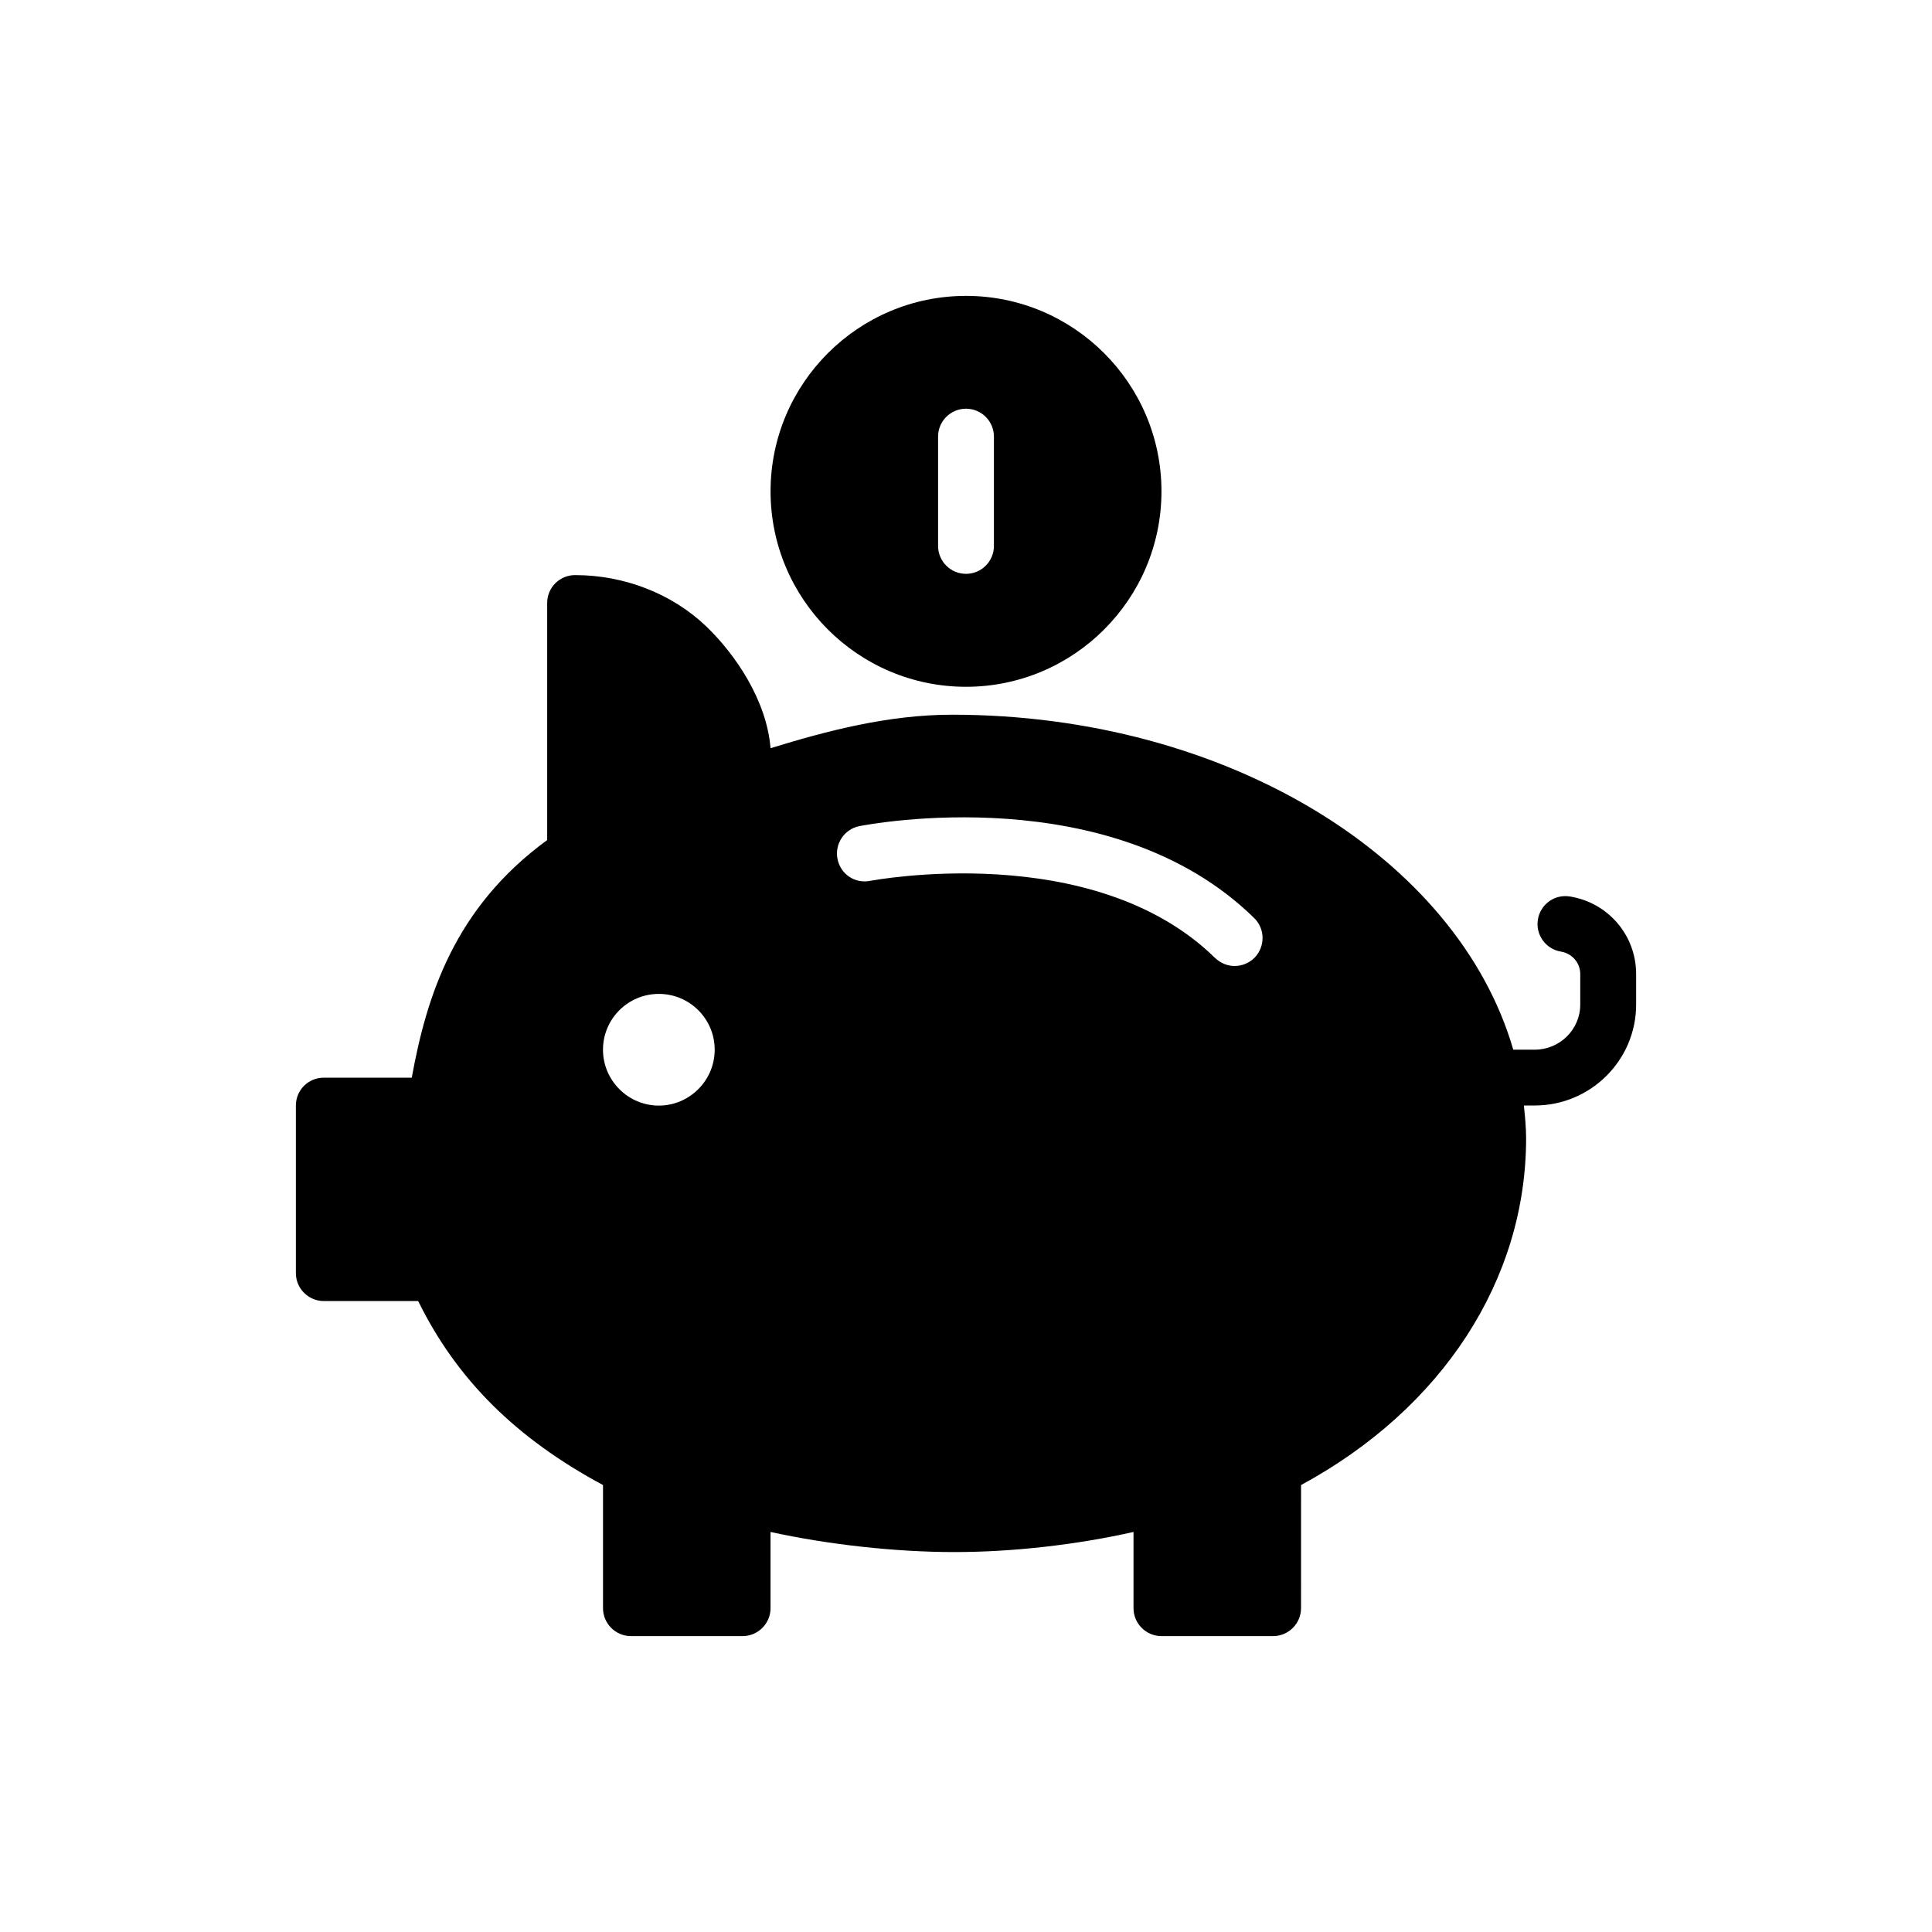
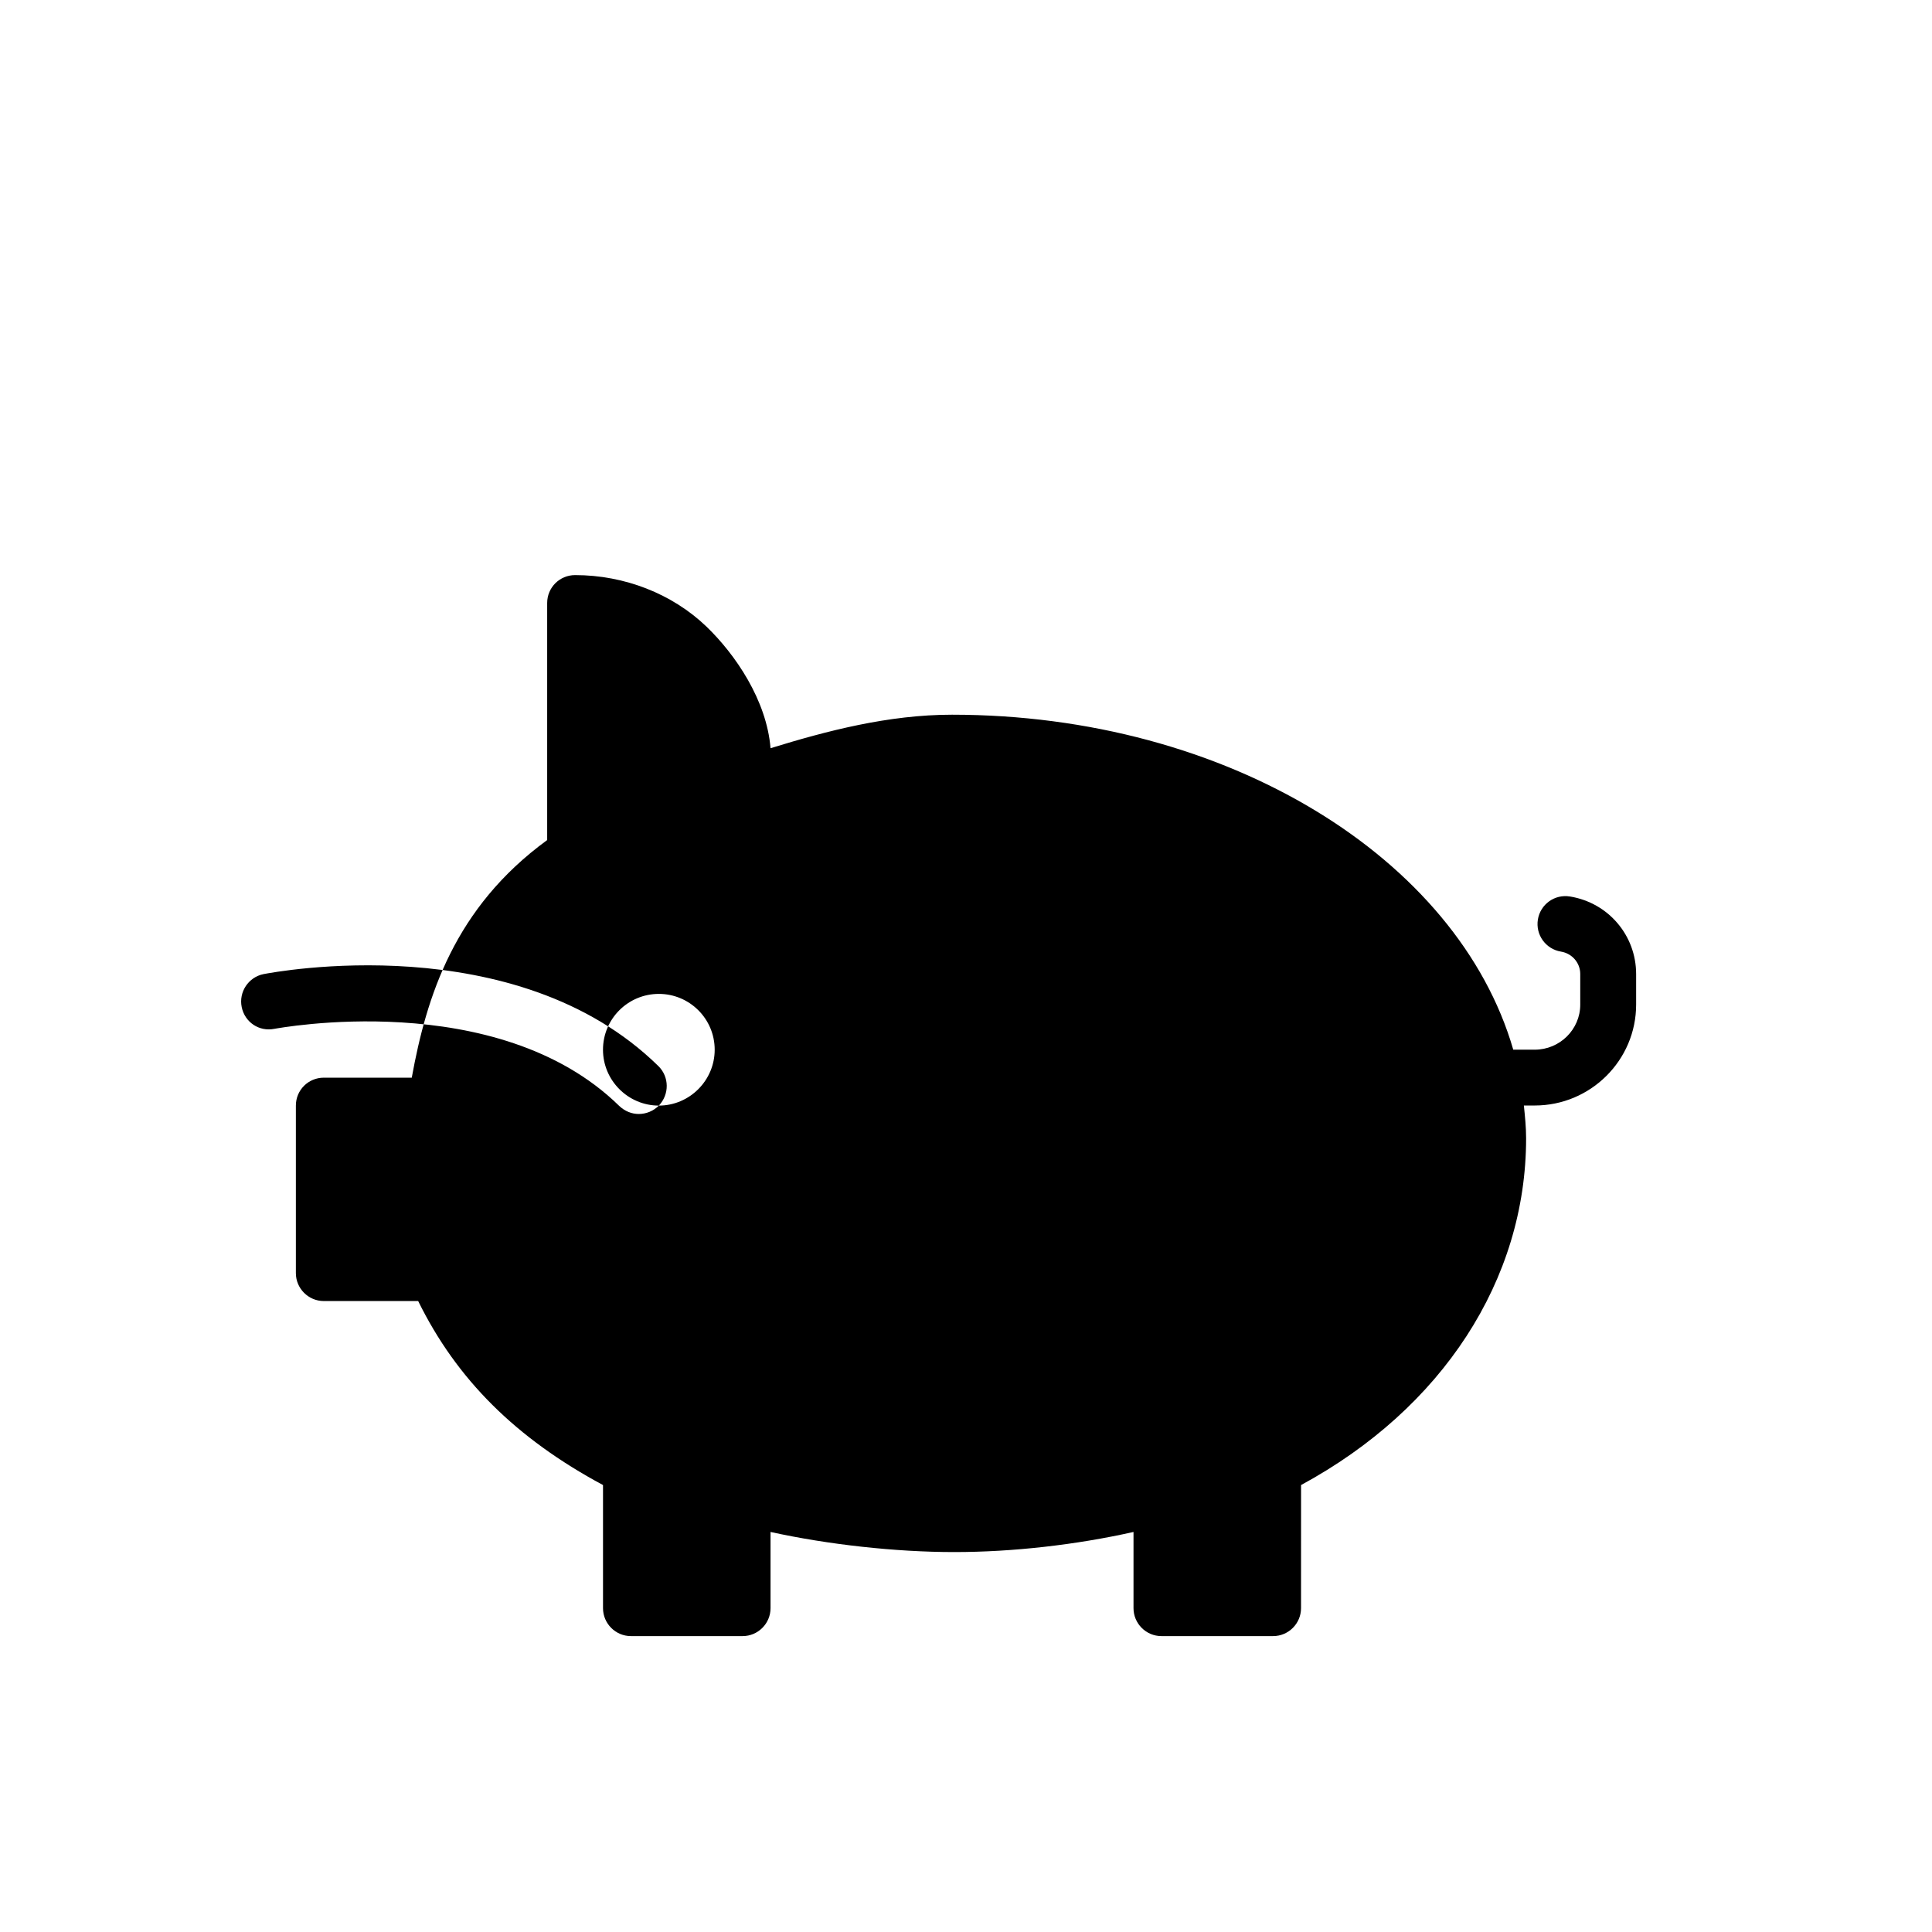
<svg xmlns="http://www.w3.org/2000/svg" fill="#000000" width="800px" height="800px" version="1.1" viewBox="144 144 512 512">
  <g>
-     <path d="m560.05 381.58c-4.062-0.668-7.84 2.078-8.496 6.109-0.656 4.035 2.082 7.836 6.113 8.496 2.961 0.484 5.117 2.984 5.117 5.945v8.098c0 6.586-5.418 11.949-12.074 11.949h-5.68c-14.668-50.68-75.738-88.773-148.73-88.773-16.871 0-33.223 4.293-48.098 8.879-1.035-12.727-9.324-24.863-17.02-32.262-9.027-8.656-21.68-13.613-34.777-13.613-4.07 0-7.398 3.258-7.398 7.398v62.82c-24.641 17.98-31.965 41.438-35.887 62.969h-23.312c-4.07 0-7.398 3.254-7.398 7.398v44.398c0 4.07 3.328 7.398 7.398 7.398h25.012c10.211 20.793 25.973 36.406 48.984 48.762v32.633c0 4.07 3.328 7.398 7.398 7.398h29.598c4.07 0 7.398-3.328 7.398-7.398v-20.199c15.168 3.332 33.074 5.328 48.688 5.328 15.539 0 32.336-1.926 47.504-5.328v20.199c0 4.07 3.328 7.398 7.398 7.398h29.598c4.07 0 7.398-3.328 7.398-7.398l0.008-32.633c37.441-20.273 59.641-54.387 59.641-91.902 0-2.93-0.297-5.805-0.594-8.68h2.875c14.82 0 26.875-12 26.875-26.746v-8.098c-0.004-10.246-7.375-18.891-17.535-20.547zm-241.45 55.414c-8.141 0-14.801-6.66-14.801-14.801 0-8.215 6.66-14.801 14.801-14.801s14.801 6.586 14.801 14.801c-0.004 8.141-6.664 14.801-14.801 14.801zm157.9-39.219c-1.477 1.48-3.402 2.223-5.328 2.223-1.852 0-3.699-0.738-5.18-2.144-32.336-31.668-90.793-20.496-91.383-20.422-4.07 0.812-7.844-1.777-8.656-5.769-0.812-3.996 1.777-7.918 5.769-8.73 2.738-0.52 66.816-12.727 104.63 24.344 2.961 2.879 2.961 7.543 0.148 10.5z" />
-     <path d="m451.8 274.21c0-28.562-23.234-51.797-51.797-51.797s-51.797 23.234-51.797 51.797 23.234 51.797 51.797 51.797c28.559 0 51.797-23.234 51.797-51.797zm-59.199 14.465v-28.965c0-4.086 3.309-7.398 7.398-7.398s7.398 3.312 7.398 7.398v28.965c0 4.086-3.309 7.398-7.398 7.398-4.086 0-7.398-3.312-7.398-7.398z" />
+     <path d="m560.05 381.58c-4.062-0.668-7.84 2.078-8.496 6.109-0.656 4.035 2.082 7.836 6.113 8.496 2.961 0.484 5.117 2.984 5.117 5.945v8.098c0 6.586-5.418 11.949-12.074 11.949h-5.68c-14.668-50.68-75.738-88.773-148.73-88.773-16.871 0-33.223 4.293-48.098 8.879-1.035-12.727-9.324-24.863-17.02-32.262-9.027-8.656-21.68-13.613-34.777-13.613-4.07 0-7.398 3.258-7.398 7.398v62.82c-24.641 17.98-31.965 41.438-35.887 62.969h-23.312c-4.07 0-7.398 3.254-7.398 7.398v44.398c0 4.07 3.328 7.398 7.398 7.398h25.012c10.211 20.793 25.973 36.406 48.984 48.762v32.633c0 4.07 3.328 7.398 7.398 7.398h29.598c4.07 0 7.398-3.328 7.398-7.398v-20.199c15.168 3.332 33.074 5.328 48.688 5.328 15.539 0 32.336-1.926 47.504-5.328v20.199c0 4.07 3.328 7.398 7.398 7.398h29.598c4.07 0 7.398-3.328 7.398-7.398l0.008-32.633c37.441-20.273 59.641-54.387 59.641-91.902 0-2.93-0.297-5.805-0.594-8.68h2.875c14.82 0 26.875-12 26.875-26.746v-8.098c-0.004-10.246-7.375-18.891-17.535-20.547zm-241.45 55.414c-8.141 0-14.801-6.66-14.801-14.801 0-8.215 6.66-14.801 14.801-14.801s14.801 6.586 14.801 14.801c-0.004 8.141-6.664 14.801-14.801 14.801zc-1.477 1.48-3.402 2.223-5.328 2.223-1.852 0-3.699-0.738-5.18-2.144-32.336-31.668-90.793-20.496-91.383-20.422-4.07 0.812-7.844-1.777-8.656-5.769-0.812-3.996 1.777-7.918 5.769-8.73 2.738-0.52 66.816-12.727 104.63 24.344 2.961 2.879 2.961 7.543 0.148 10.5z" />
  </g>
</svg>